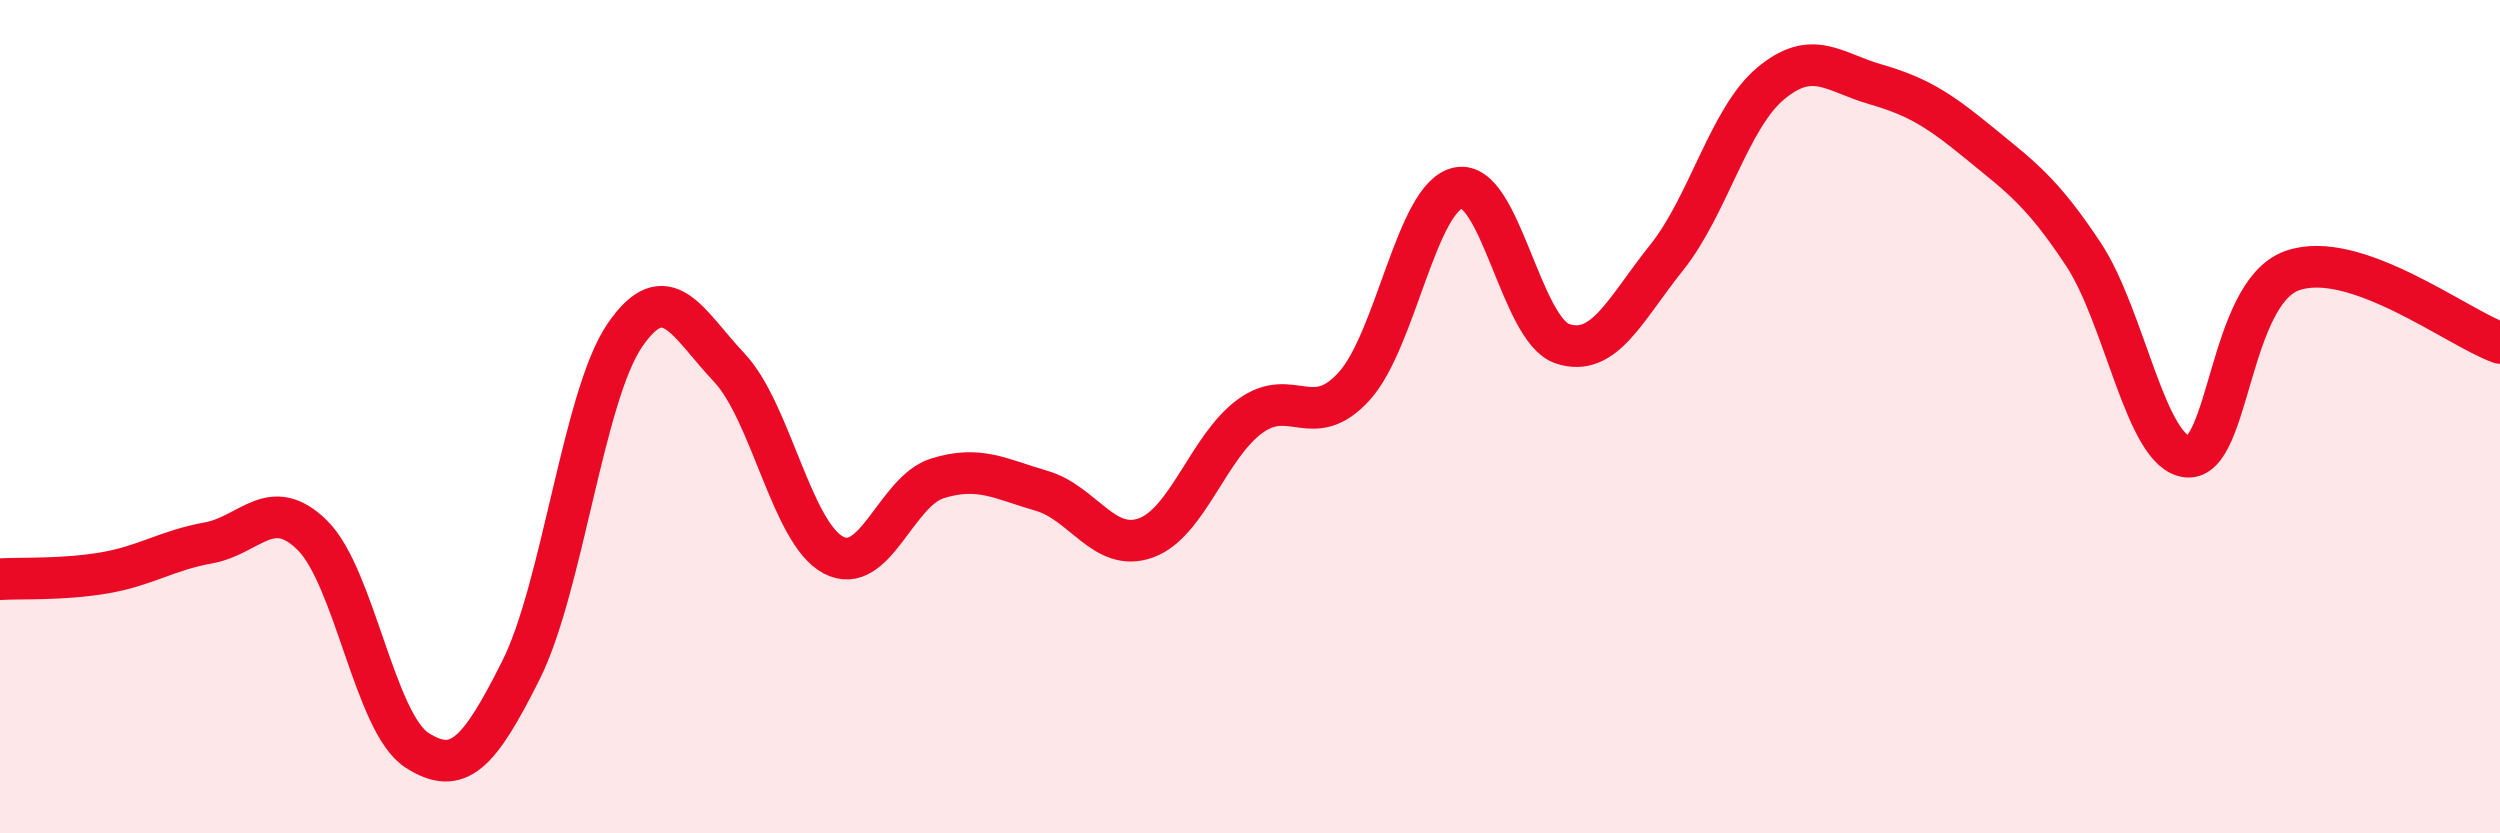
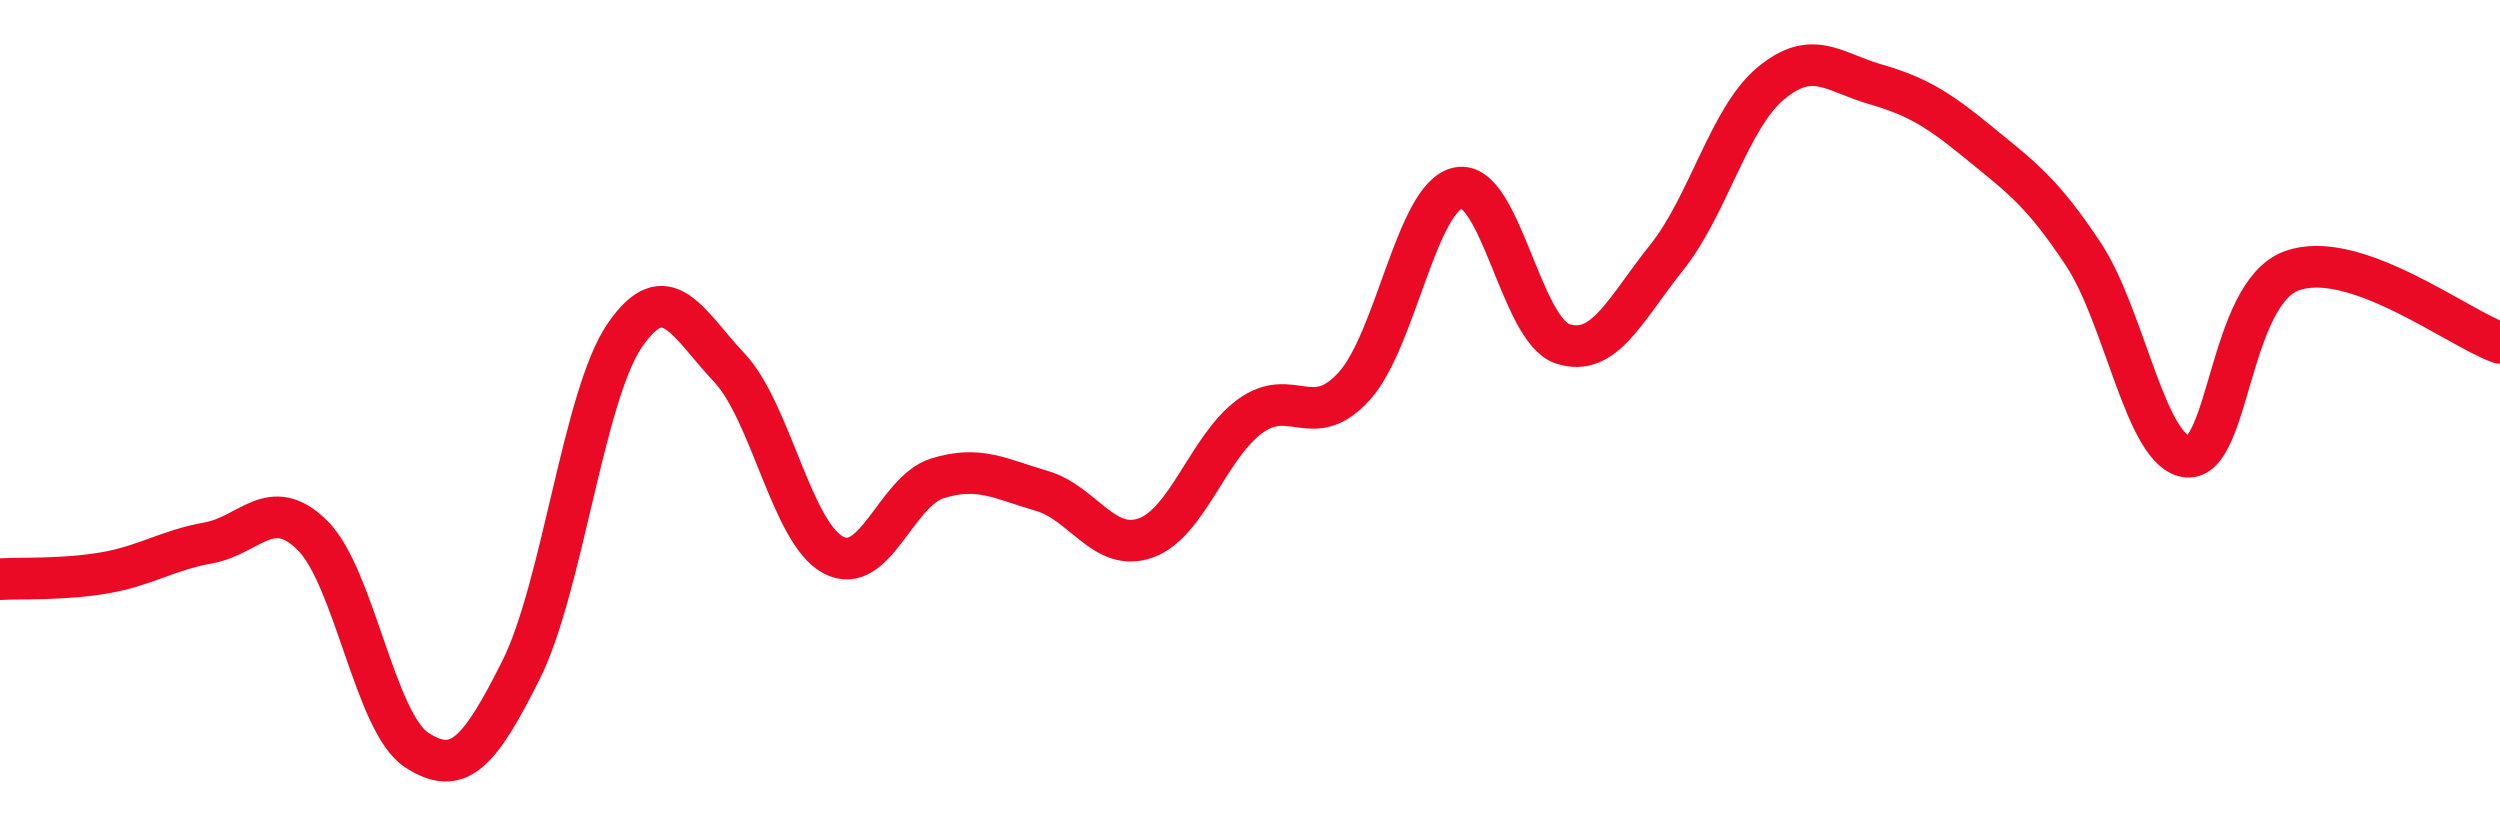
<svg xmlns="http://www.w3.org/2000/svg" width="60" height="20" viewBox="0 0 60 20">
-   <path d="M 0,13.9 C 0.5,13.87 1.5,13.92 2.5,13.75 C 3.5,13.58 4,13.21 5,13.03 C 6,12.85 6.5,11.86 7.5,12.85 C 8.5,13.84 9,17.35 10,18 C 11,18.65 11.5,18.08 12.5,16.09 C 13.5,14.1 14,9.49 15,8.04 C 16,6.59 16.5,7.76 17.5,8.82 C 18.5,9.88 19,12.79 20,13.32 C 21,13.85 21.5,11.79 22.5,11.48 C 23.5,11.17 24,11.49 25,11.78 C 26,12.07 26.5,13.27 27.5,12.91 C 28.5,12.55 29,10.72 30,9.99 C 31,9.26 31.5,10.37 32.5,9.27 C 33.5,8.17 34,4.71 35,4.51 C 36,4.31 36.5,7.92 37.5,8.25 C 38.5,8.58 39,7.43 40,6.18 C 41,4.93 41.5,2.83 42.5,2 C 43.5,1.17 44,1.73 45,2.02 C 46,2.31 46.5,2.61 47.5,3.43 C 48.5,4.25 49,4.59 50,6.1 C 51,7.61 51.5,10.88 52.5,10.96 C 53.5,11.04 53.5,7.05 55,6.5 C 56.5,5.95 59,7.88 60,8.23L60 20L0 20Z" fill="#EB0A25" opacity="0.1" stroke-linecap="round" stroke-linejoin="round" />
  <path d="M 0,13.9 C 0.5,13.87 1.5,13.92 2.5,13.75 C 3.5,13.58 4,13.21 5,13.03 C 6,12.85 6.5,11.86 7.5,12.85 C 8.5,13.84 9,17.35 10,18 C 11,18.65 11.5,18.08 12.5,16.09 C 13.5,14.1 14,9.49 15,8.04 C 16,6.59 16.5,7.76 17.5,8.82 C 18.5,9.88 19,12.79 20,13.32 C 21,13.85 21.5,11.79 22.5,11.48 C 23.5,11.17 24,11.49 25,11.78 C 26,12.07 26.5,13.27 27.5,12.91 C 28.5,12.55 29,10.72 30,9.99 C 31,9.26 31.5,10.37 32.5,9.27 C 33.5,8.17 34,4.71 35,4.51 C 36,4.31 36.5,7.92 37.5,8.25 C 38.5,8.58 39,7.43 40,6.18 C 41,4.93 41.5,2.83 42.5,2 C 43.5,1.17 44,1.73 45,2.02 C 46,2.31 46.5,2.61 47.5,3.43 C 48.5,4.25 49,4.59 50,6.1 C 51,7.61 51.5,10.88 52.5,10.96 C 53.5,11.04 53.5,7.05 55,6.5 C 56.5,5.95 59,7.88 60,8.23" stroke="#EB0A25" stroke-width="1" fill="none" stroke-linecap="round" stroke-linejoin="round" />
</svg>